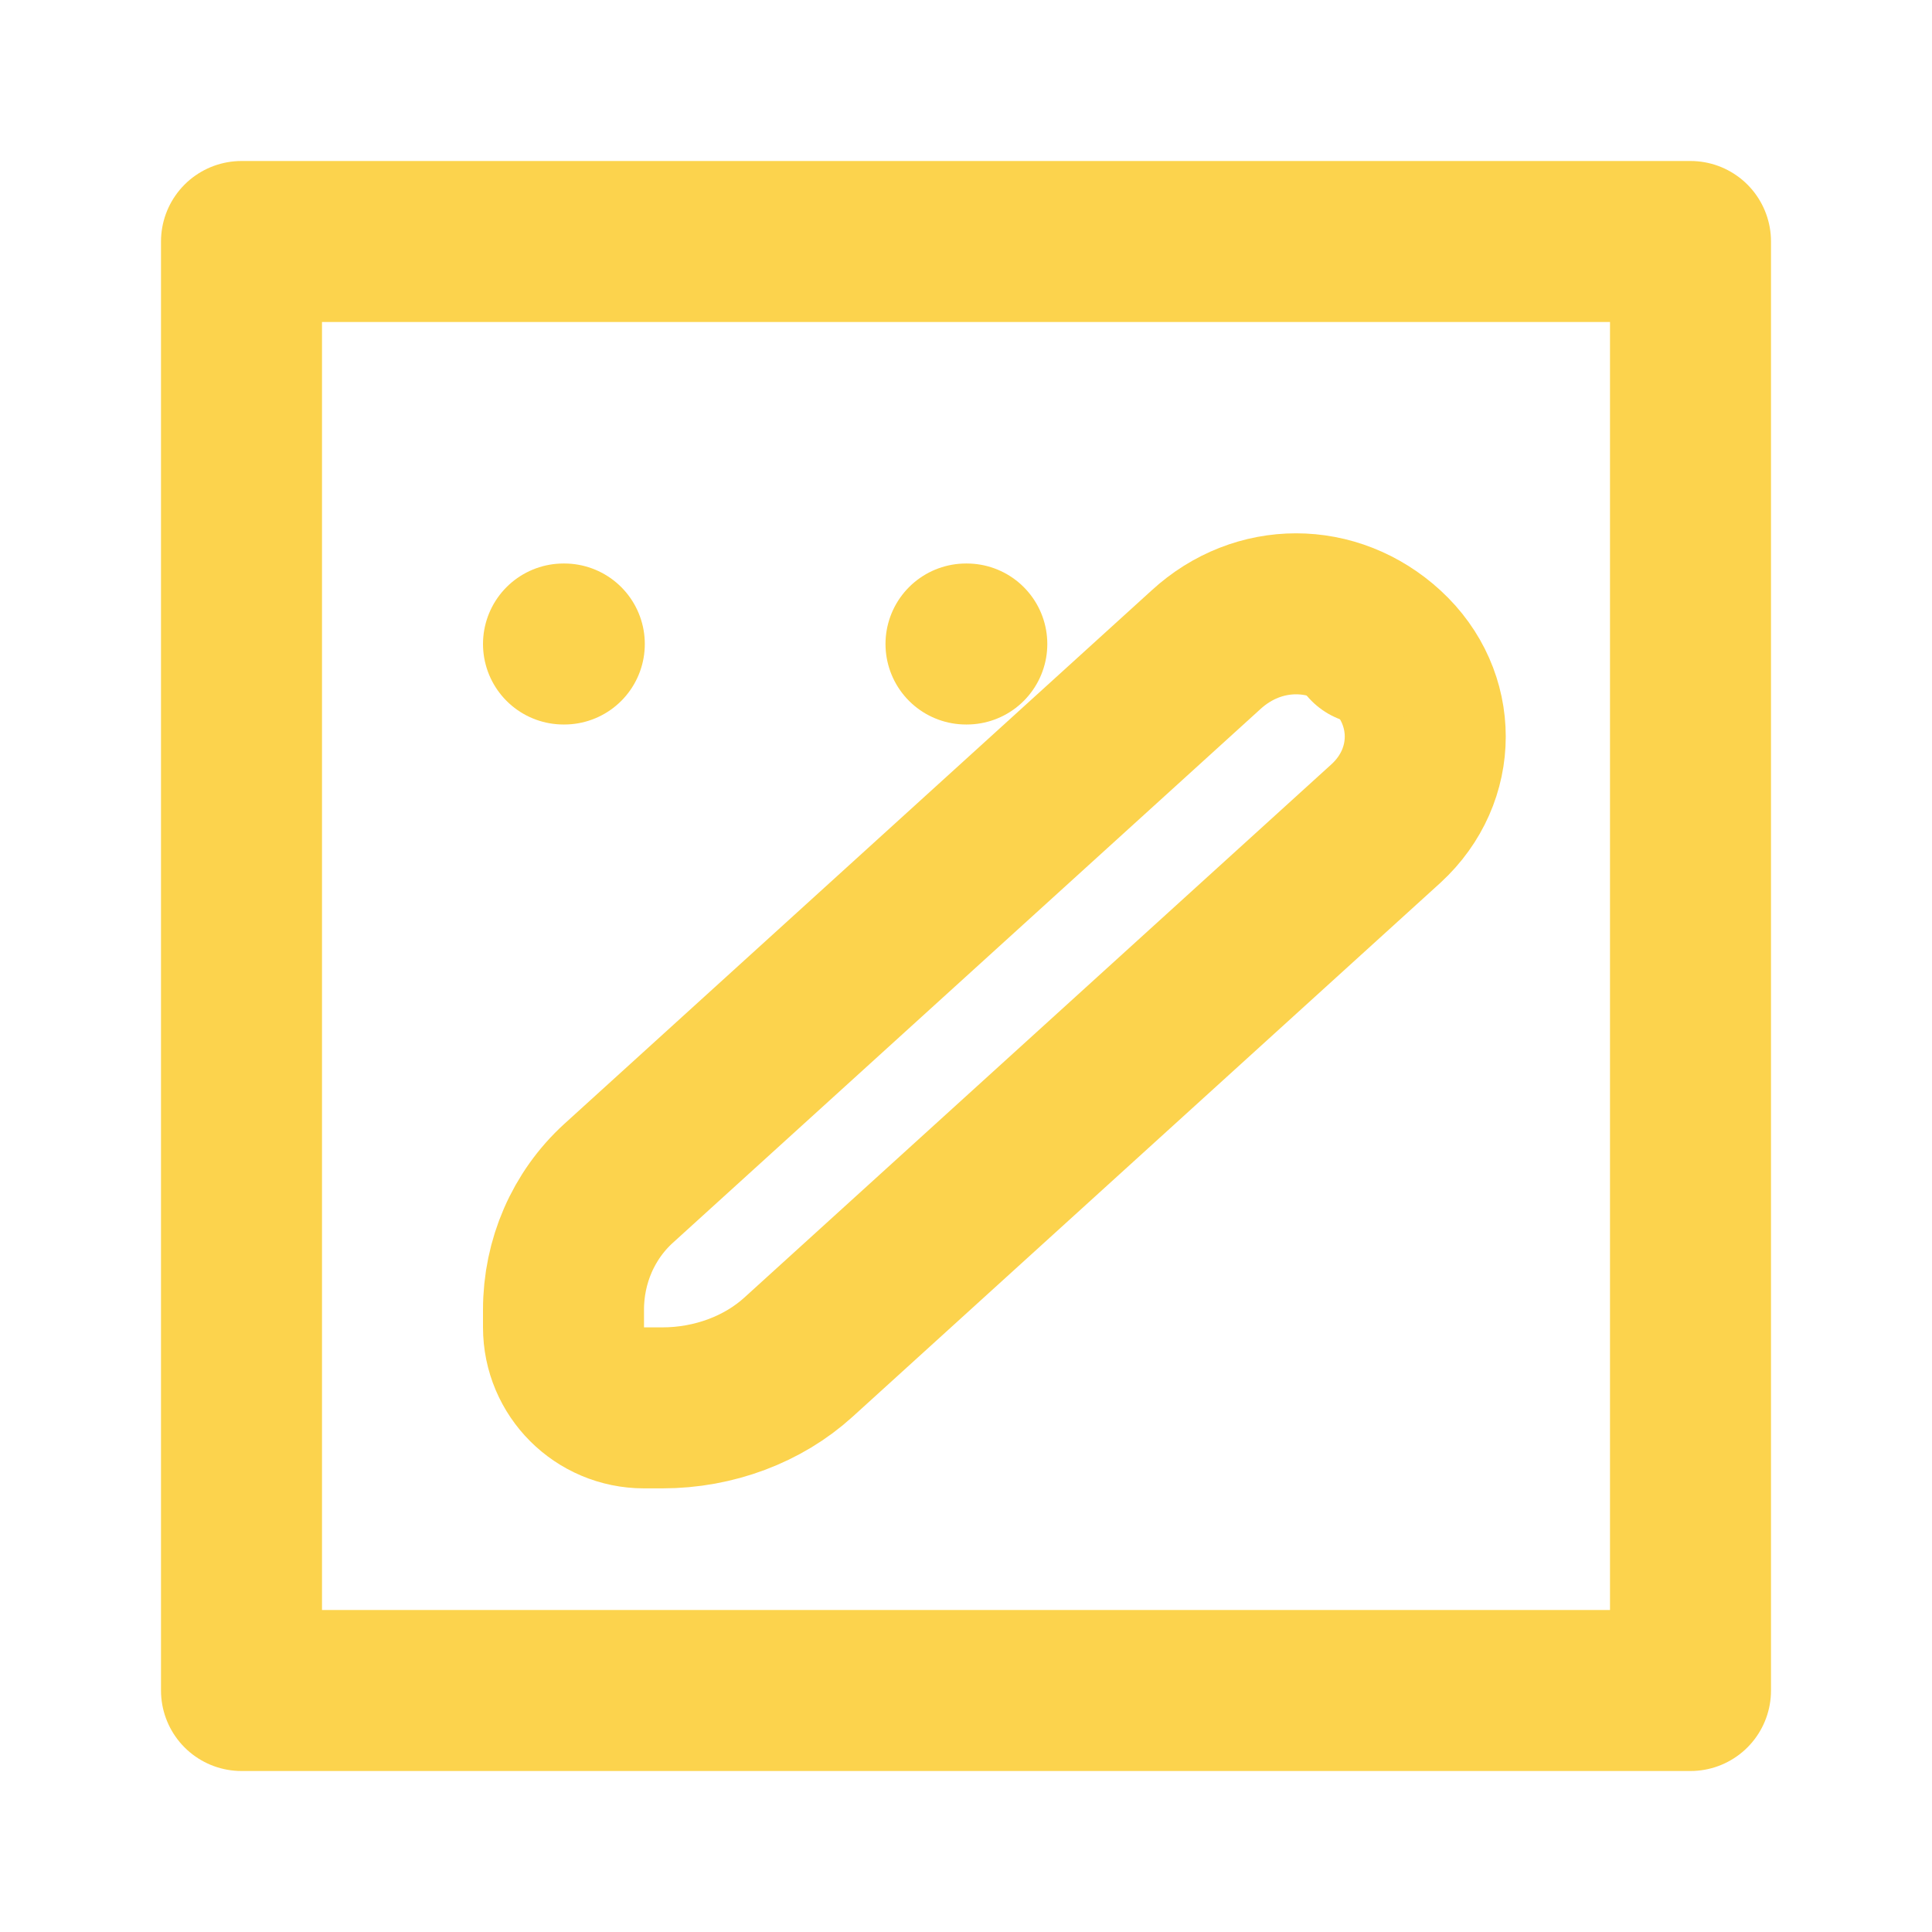
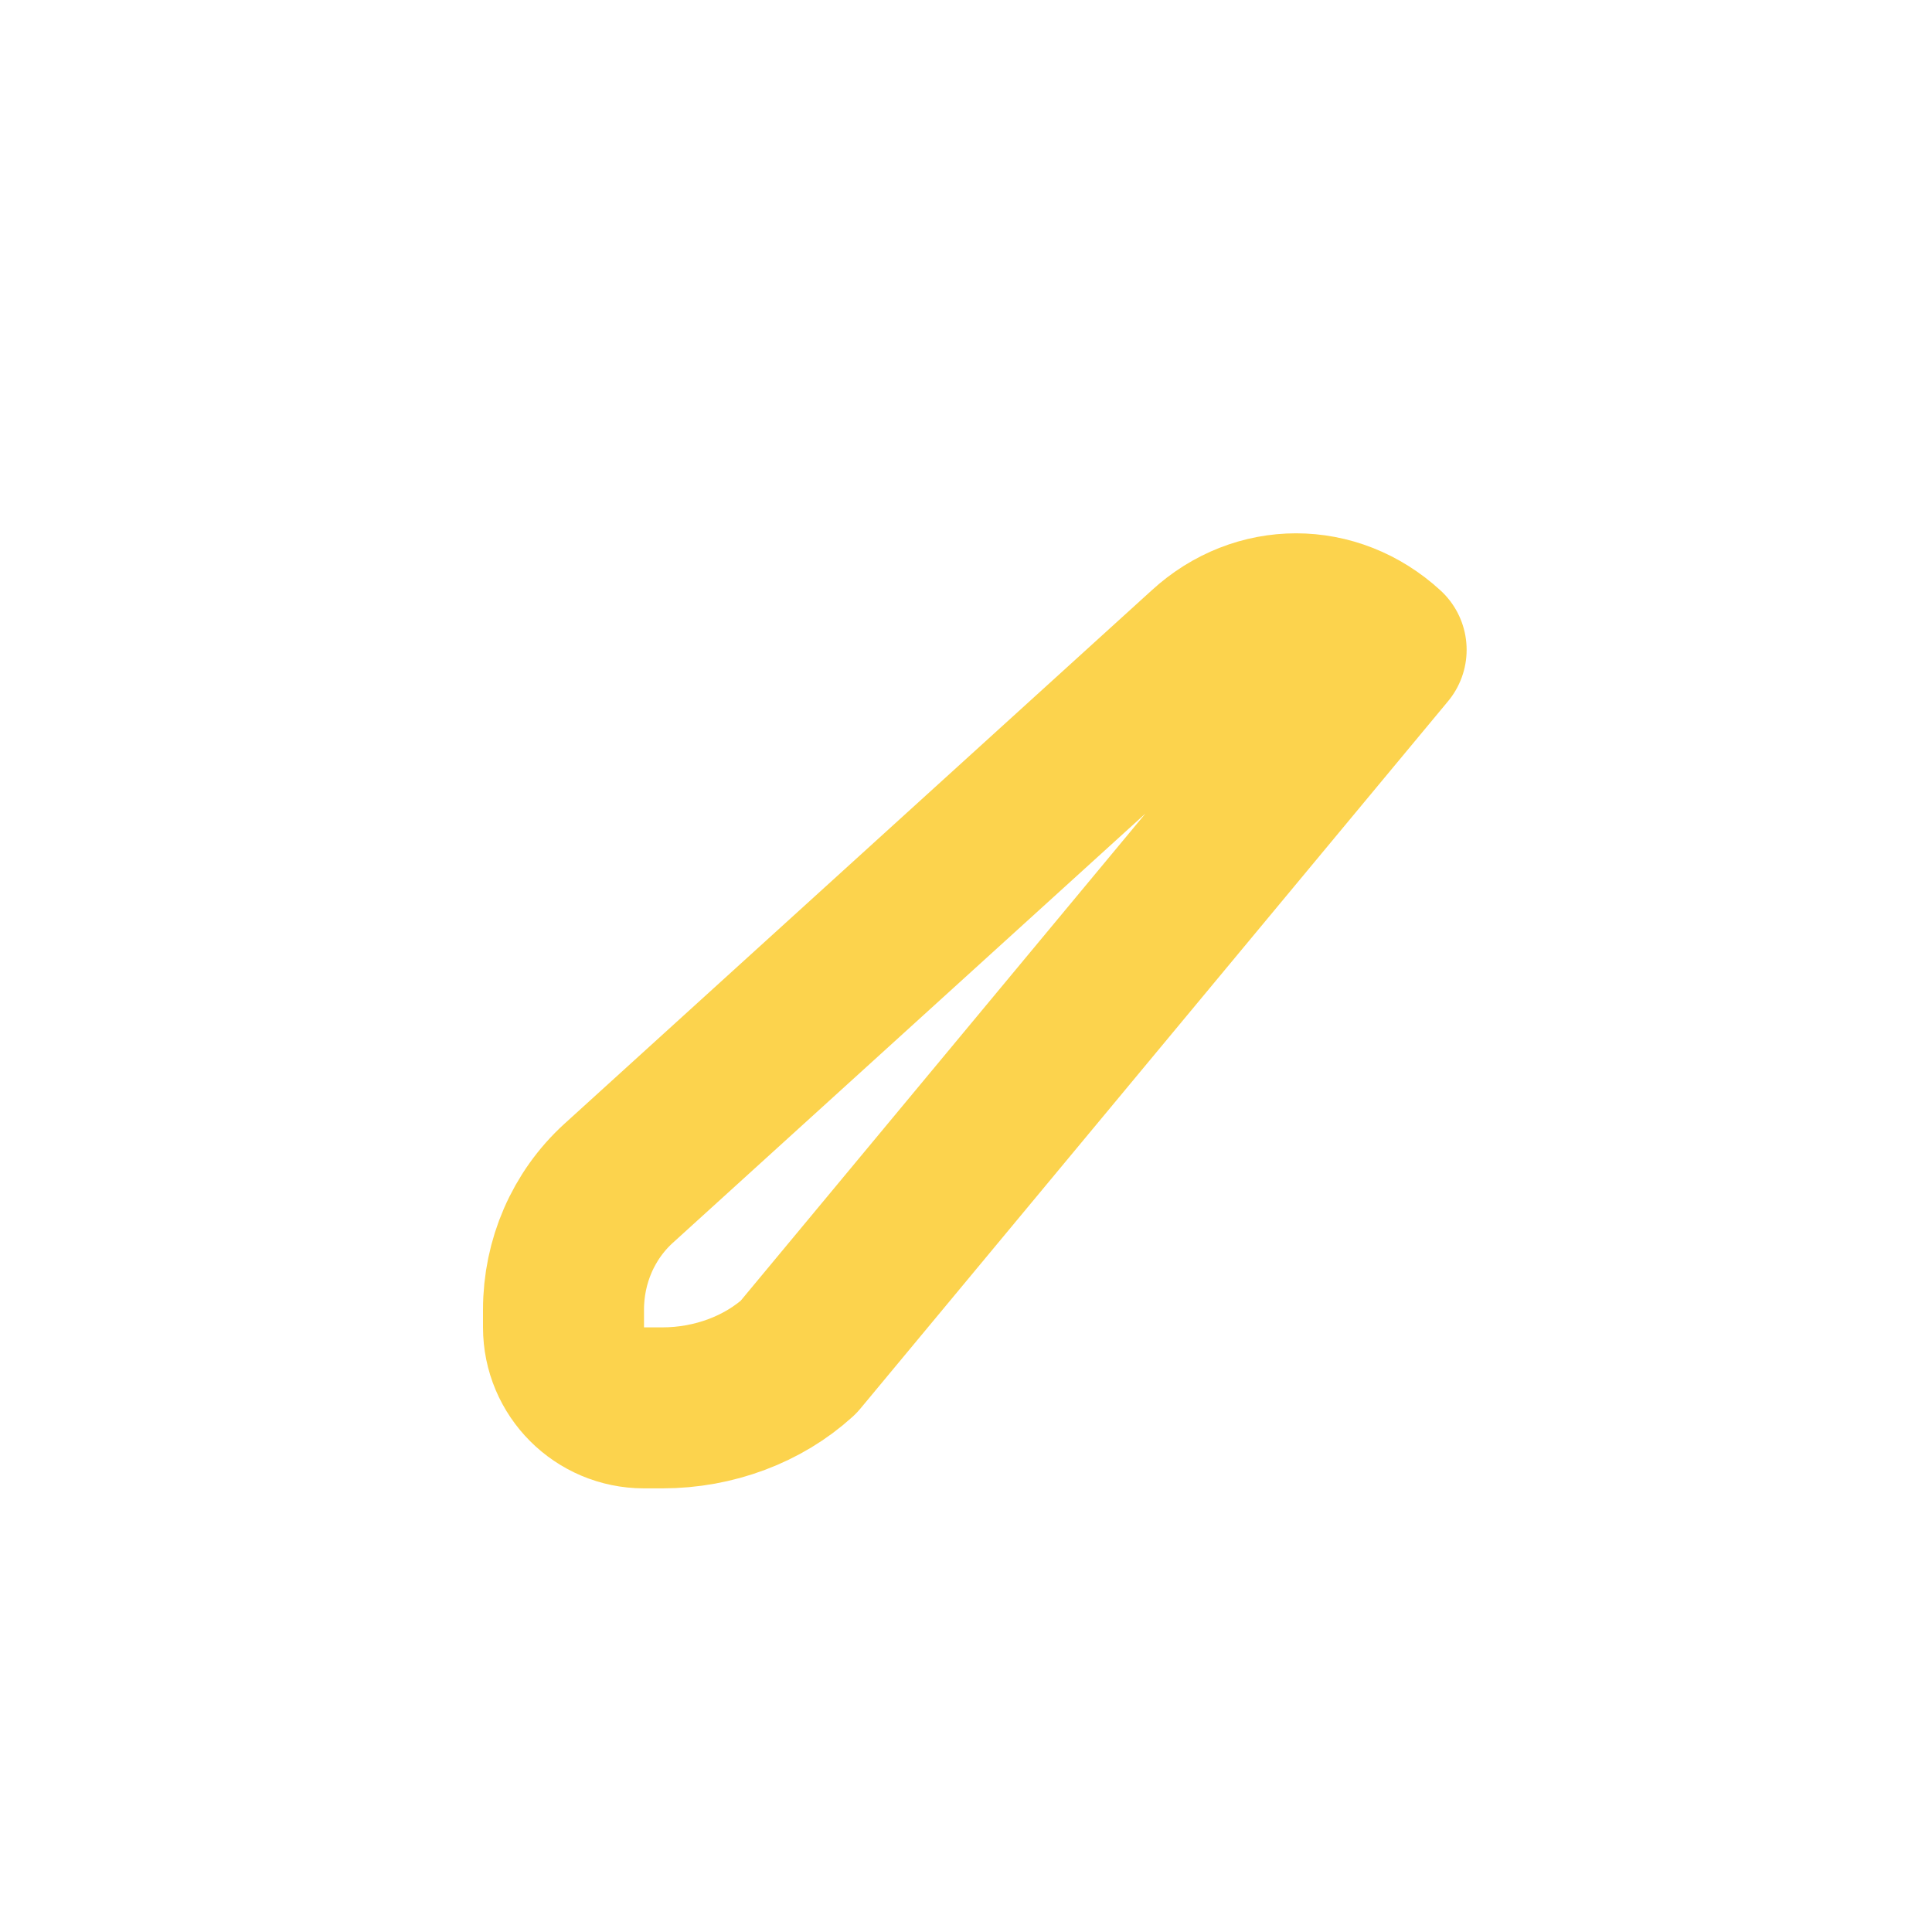
<svg xmlns="http://www.w3.org/2000/svg" width="24" height="24" viewBox="0 0 24 24" fill="none">
-   <path d="M7 16.269C7 15.669 7.246 15.1 7.682 14.702L14.981 8.072C15.63 7.476 16.57 7.476 17.219 8.072C17.867 8.668 17.867 9.632 17.219 10.228L9.919 16.859C9.483 17.256 8.871 17.489 8.229 17.489H8C7.448 17.489 7 17.041 7 16.489V16.269Z" stroke="#FCD34D" stroke-width="2" stroke-linecap="round" stroke-linejoin="round" />
-   <path d="M7 8H7.01M12 8H12.01M17 8H17.01M3 3H21V21H3V3Z" stroke="#FCD34D" stroke-width="2" stroke-linecap="round" stroke-linejoin="round" />
+   <path d="M7 16.269C7 15.669 7.246 15.1 7.682 14.702L14.981 8.072C15.63 7.476 16.57 7.476 17.219 8.072L9.919 16.859C9.483 17.256 8.871 17.489 8.229 17.489H8C7.448 17.489 7 17.041 7 16.489V16.269Z" stroke="#FCD34D" stroke-width="2" stroke-linecap="round" stroke-linejoin="round" />
</svg>